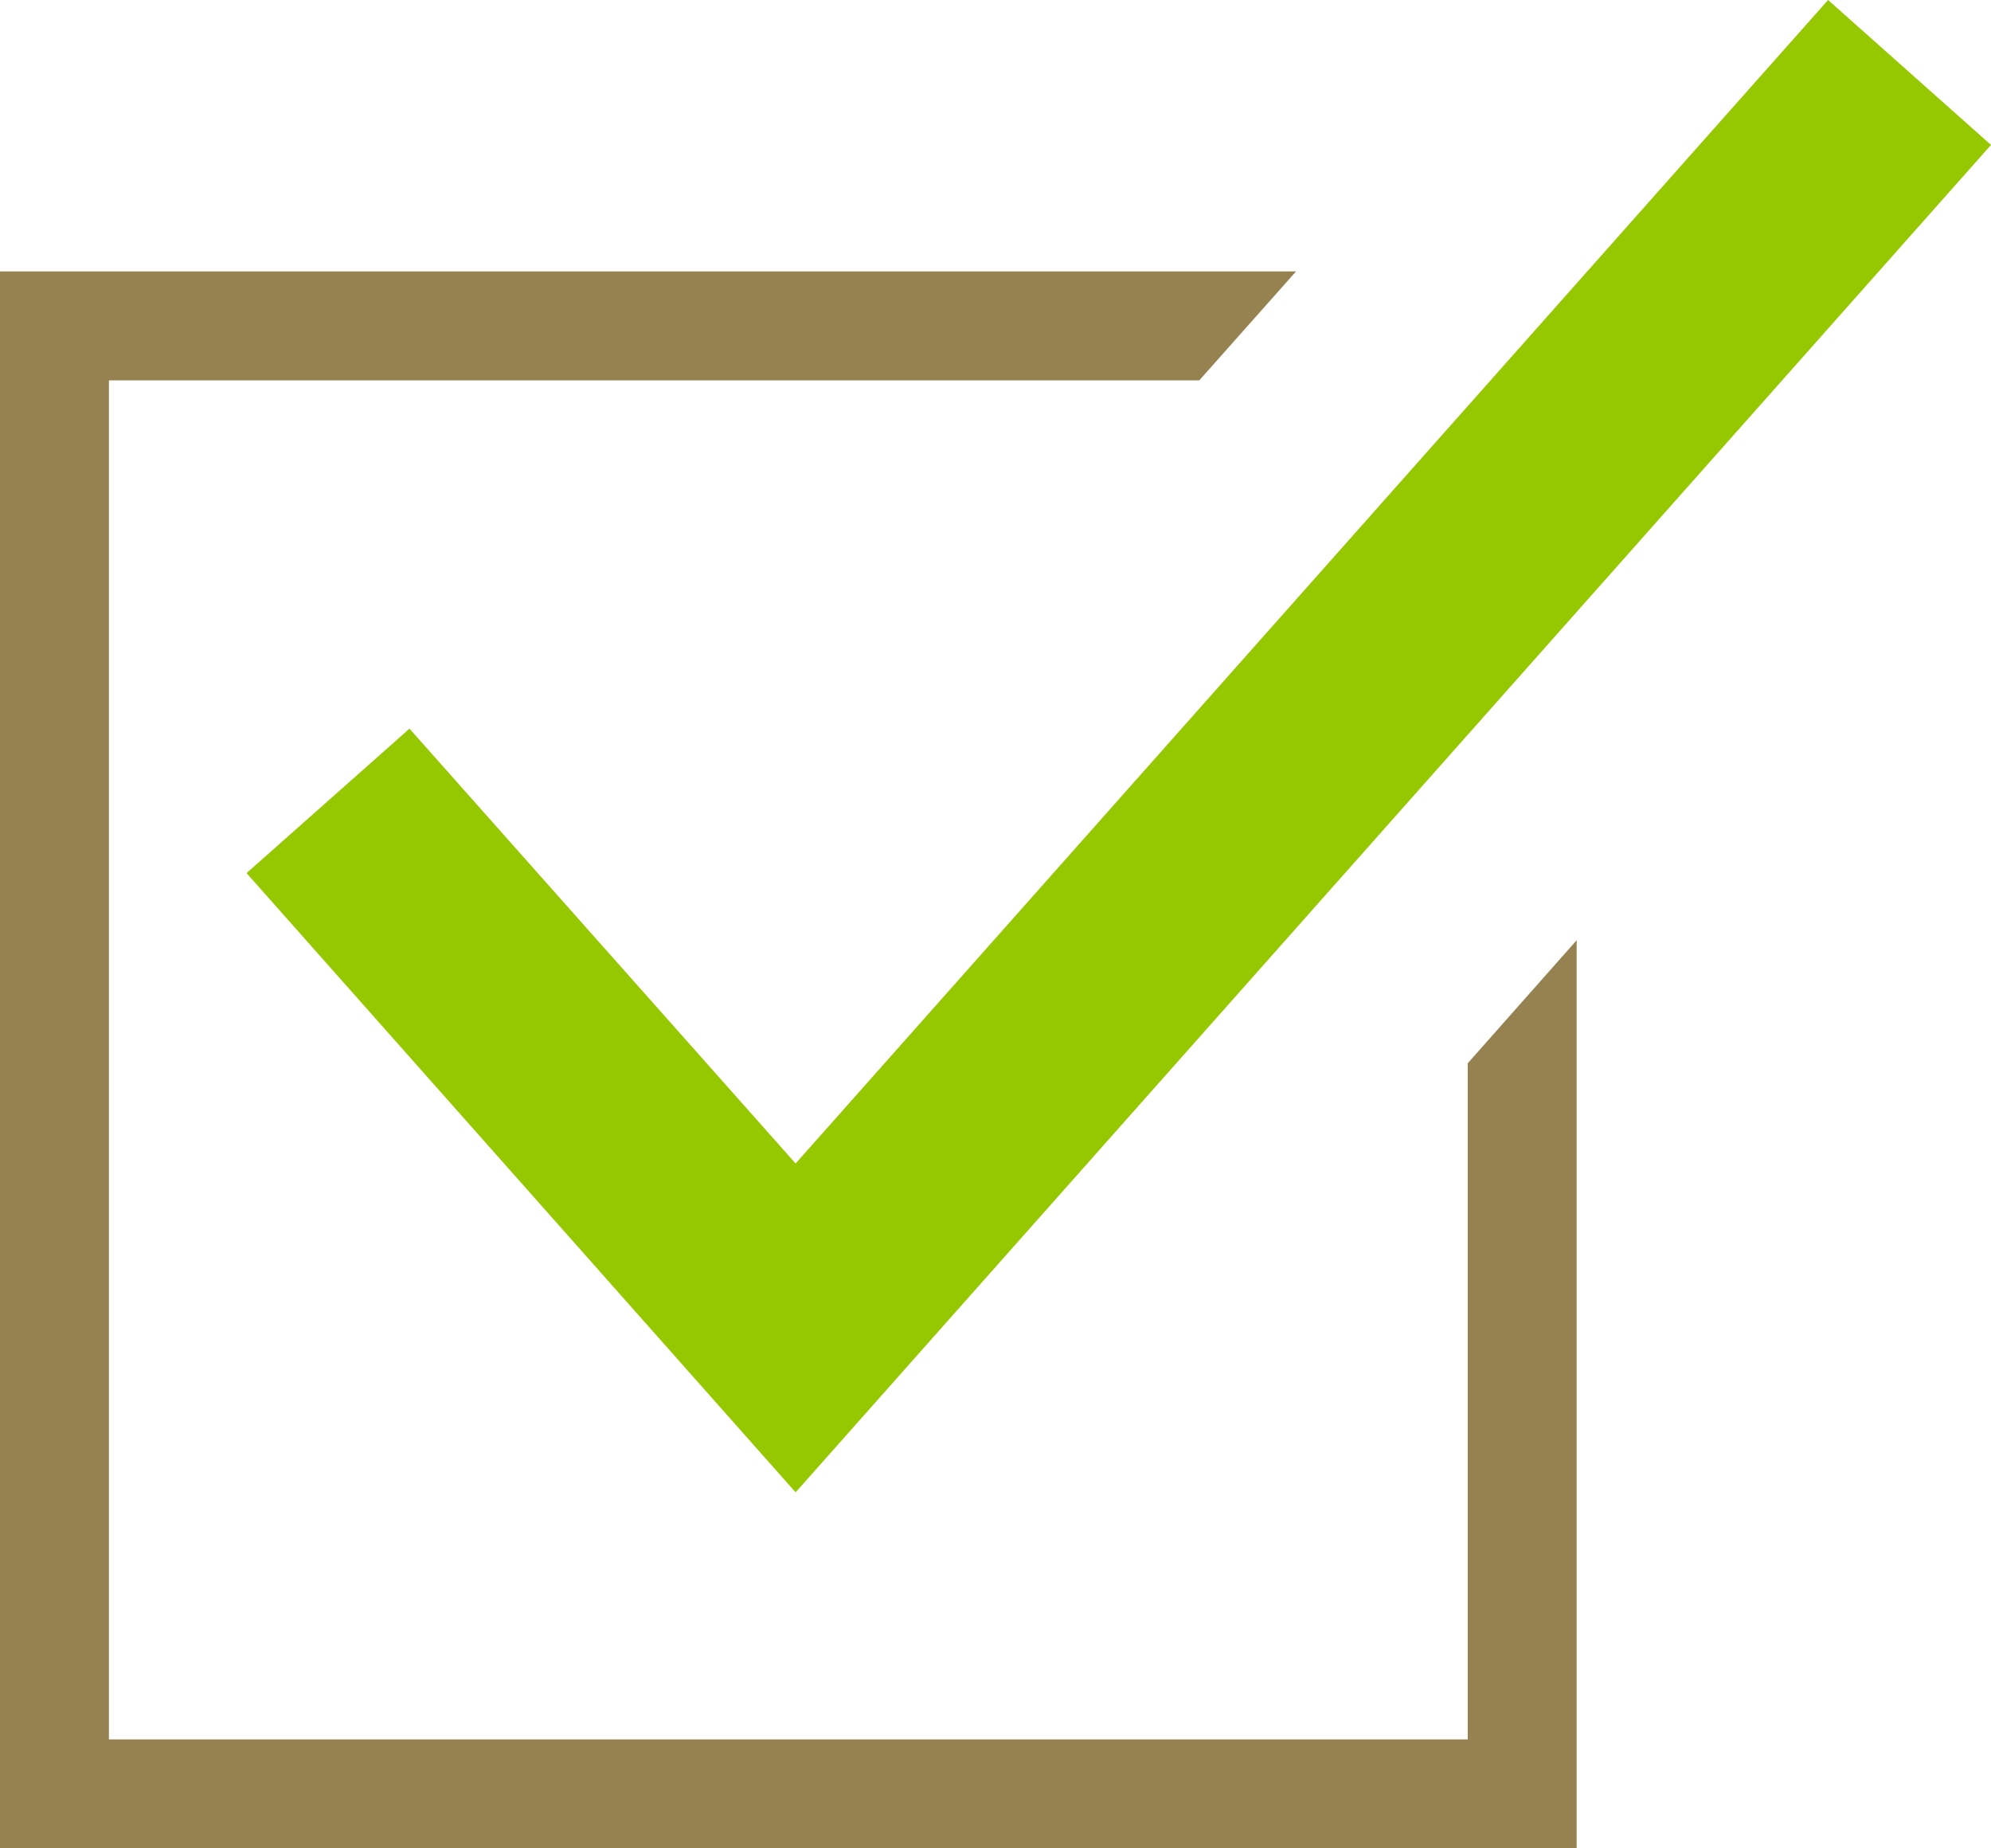
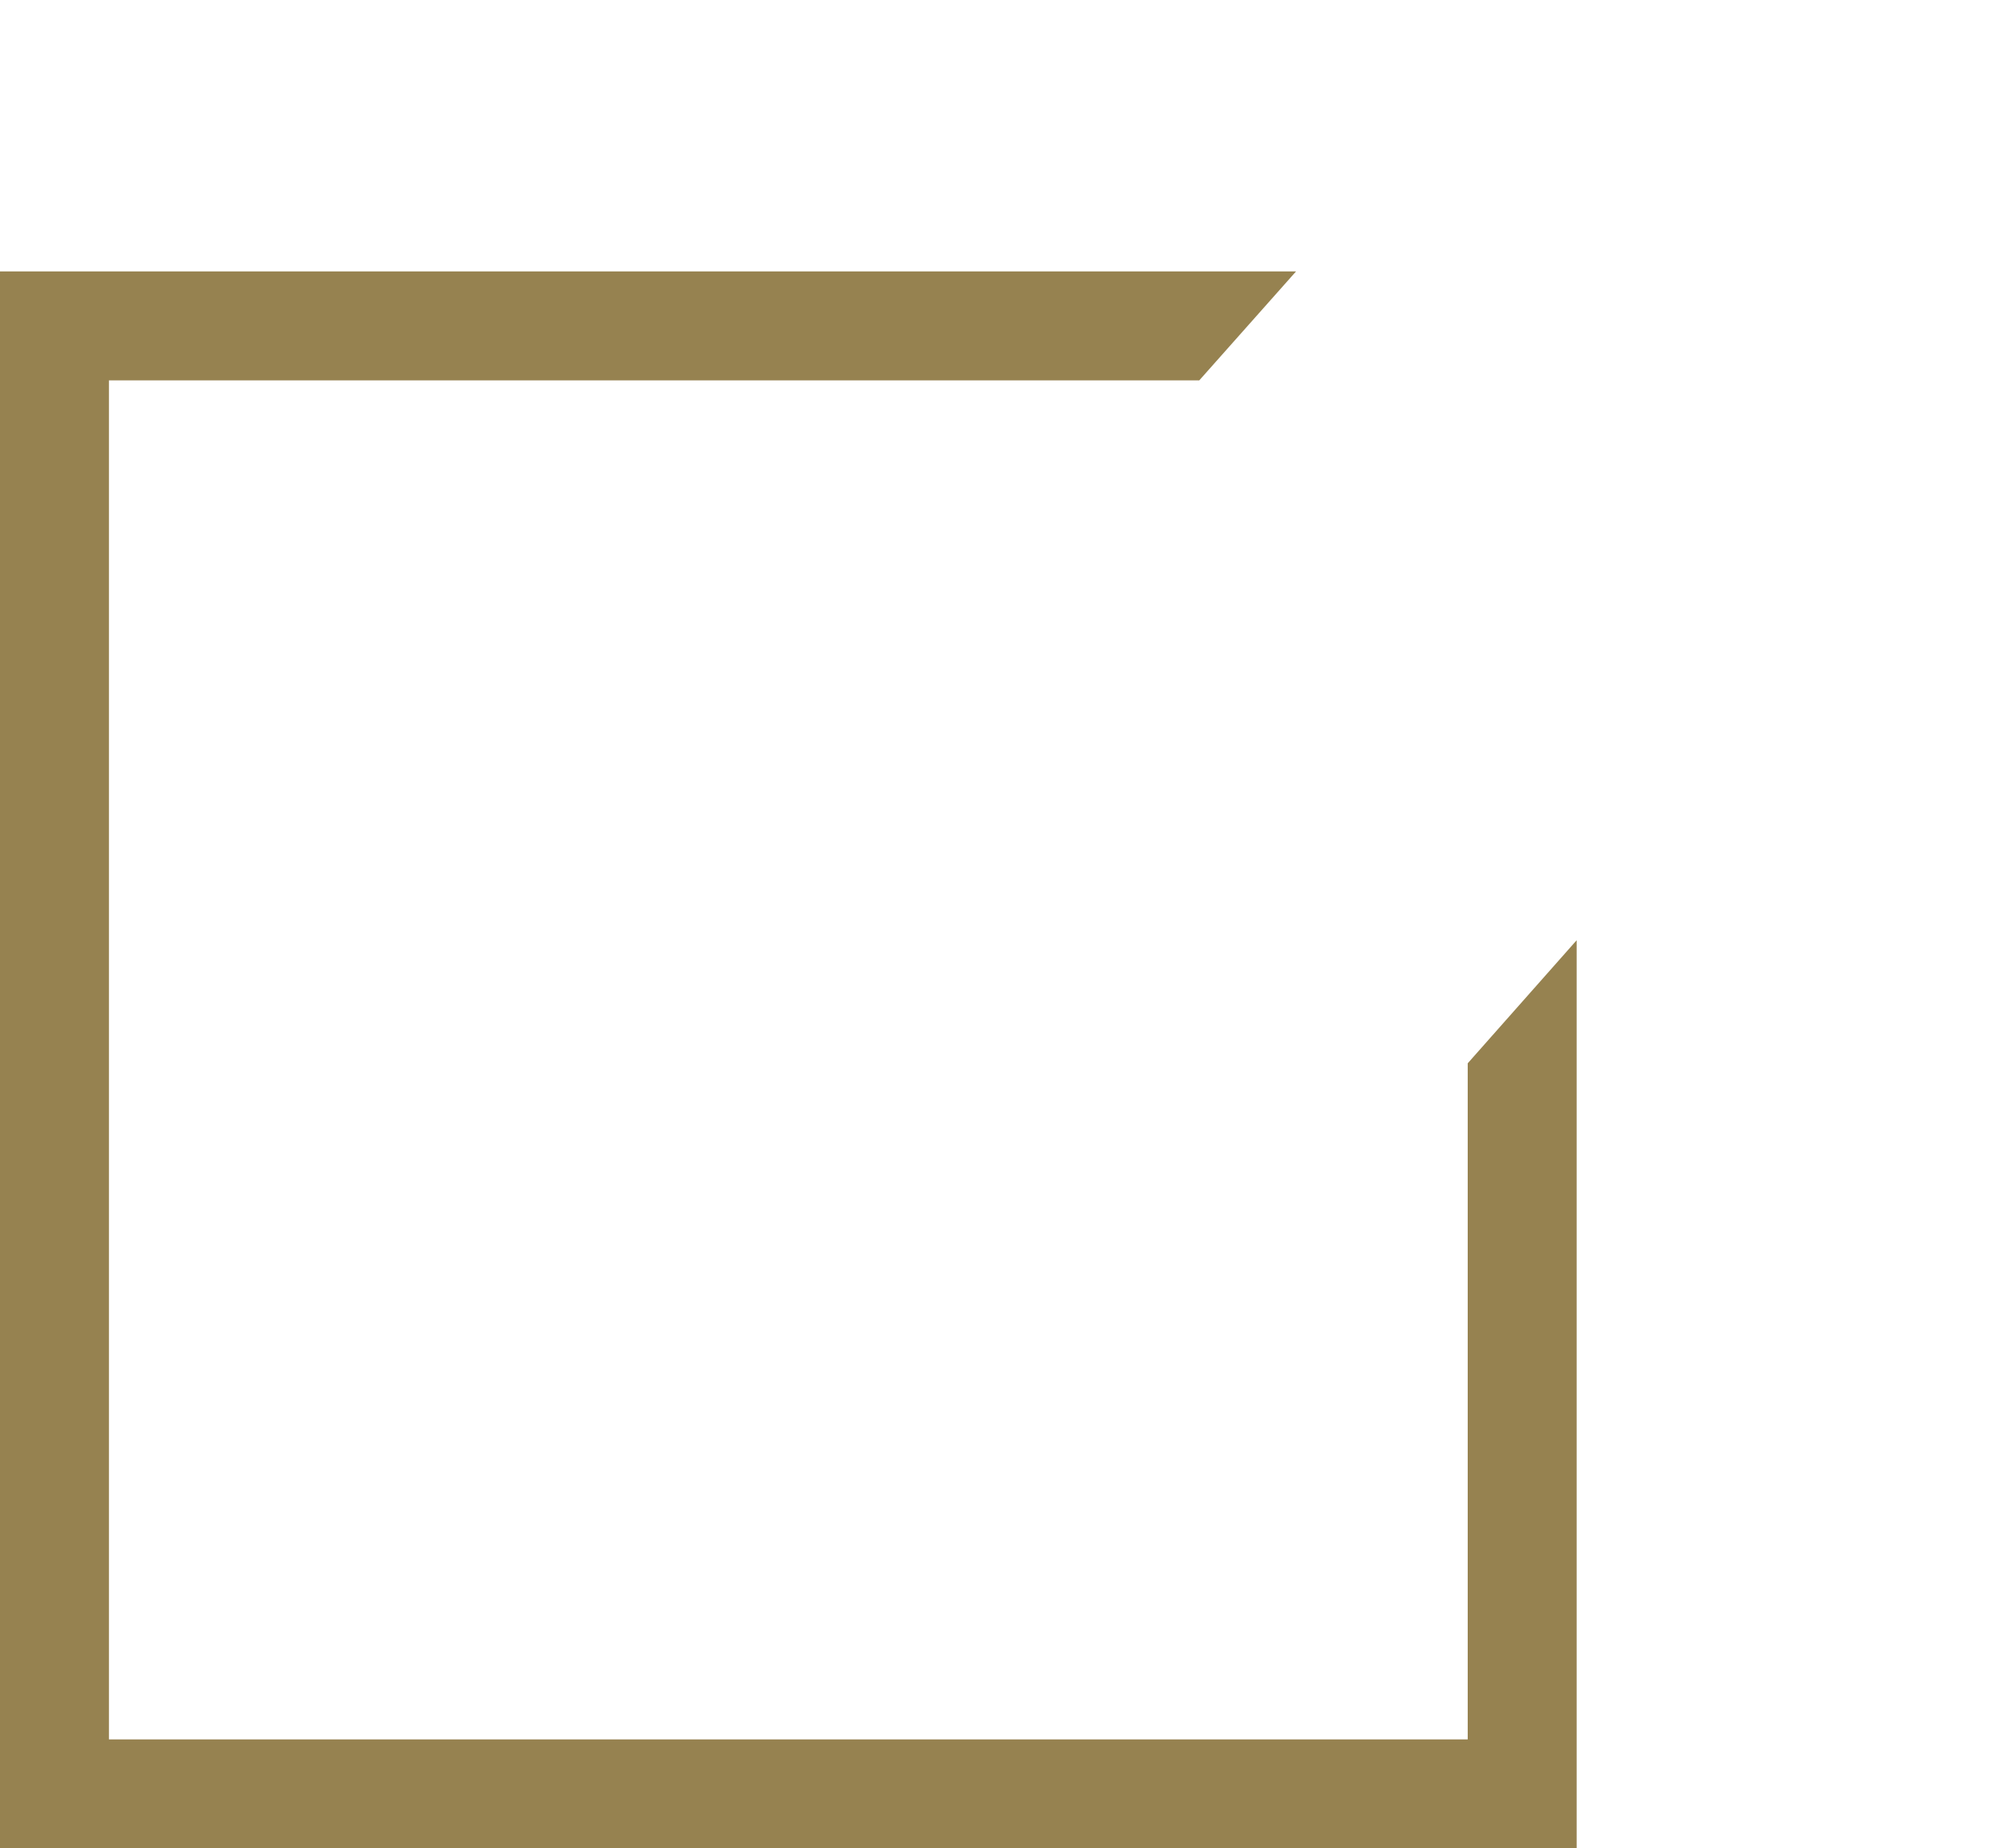
<svg xmlns="http://www.w3.org/2000/svg" id="_レイヤー_2" data-name="レイヤー 2" viewBox="0 0 40.94 38">
  <defs>
    <style>
      .cls-1 {
        fill: #96c800;
      }

      .cls-2 {
        fill: #968250;
      }
    </style>
  </defs>
  <g id="_文字" data-name="文字">
    <g>
-       <polygon class="cls-1" points="16.36 30.68 5.07 17.95 8.42 14.98 16.36 23.92 37.59 0 40.94 2.98 16.36 30.68" />
      <polygon class="cls-2" points="30.18 35.76 2.24 35.76 2.24 7.82 24.66 7.82 26.65 5.58 0 5.58 0 38 32.42 38 32.42 19.33 30.18 21.86 30.18 35.76" />
    </g>
  </g>
</svg>